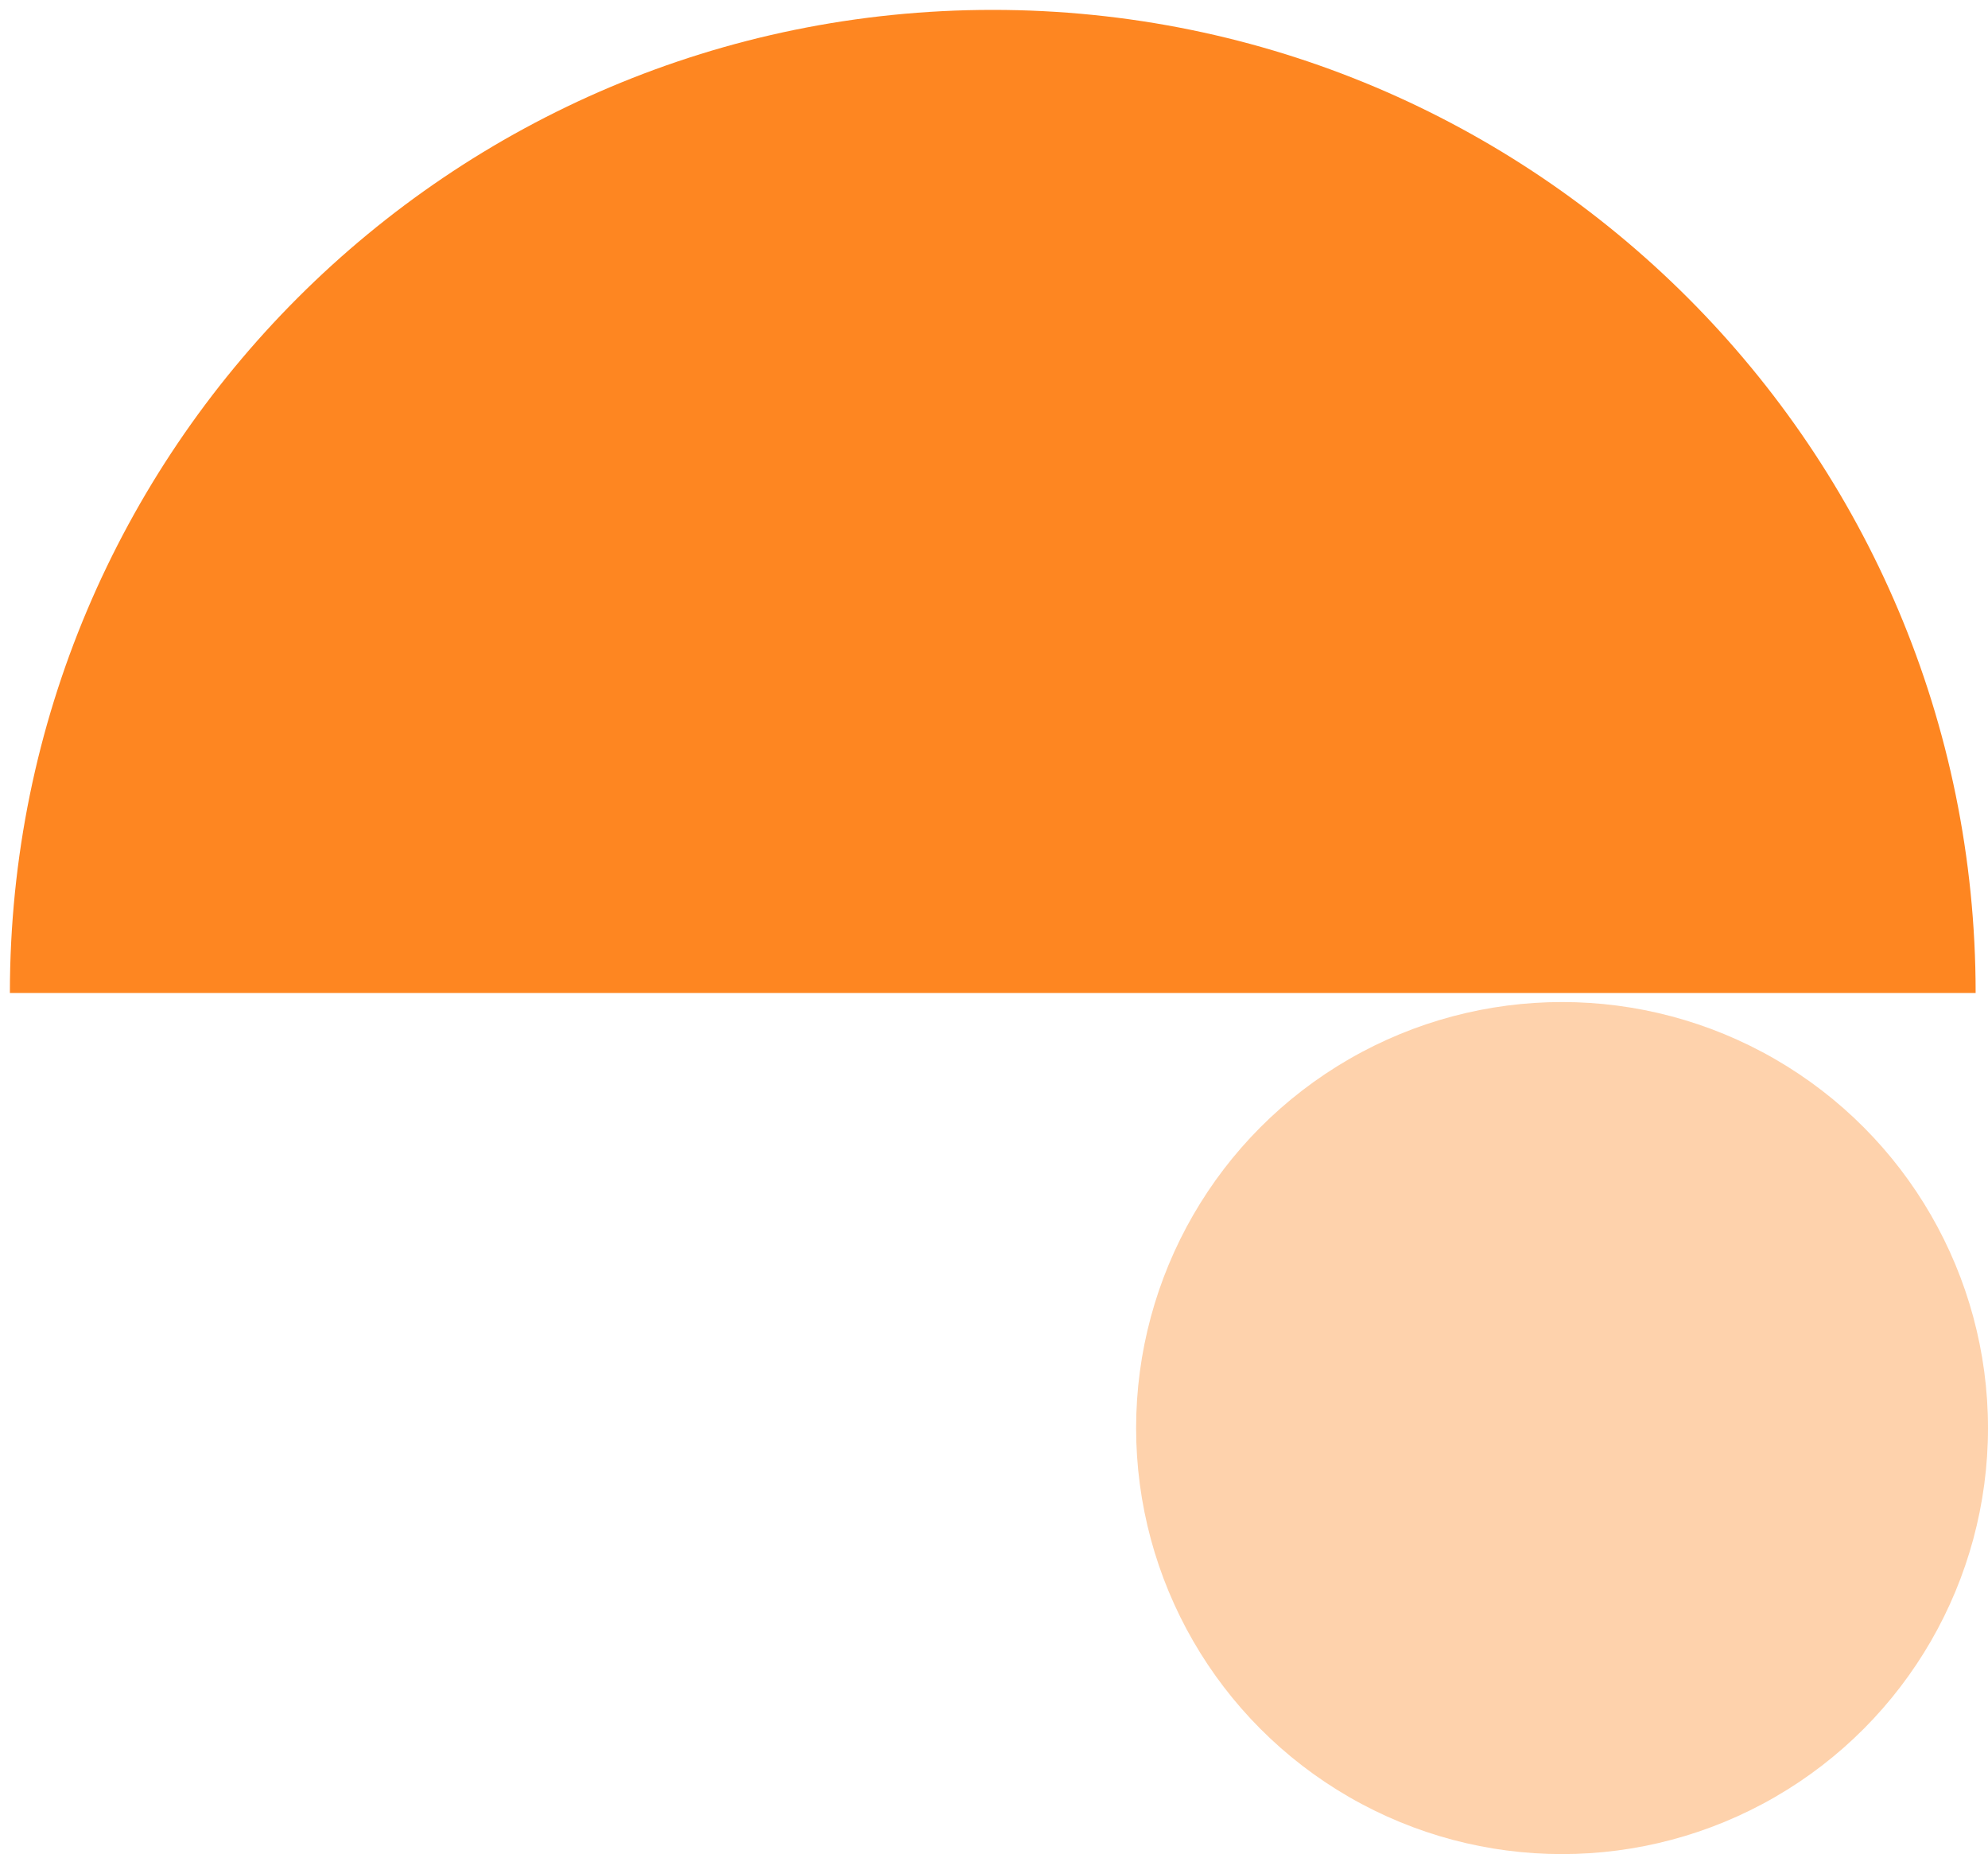
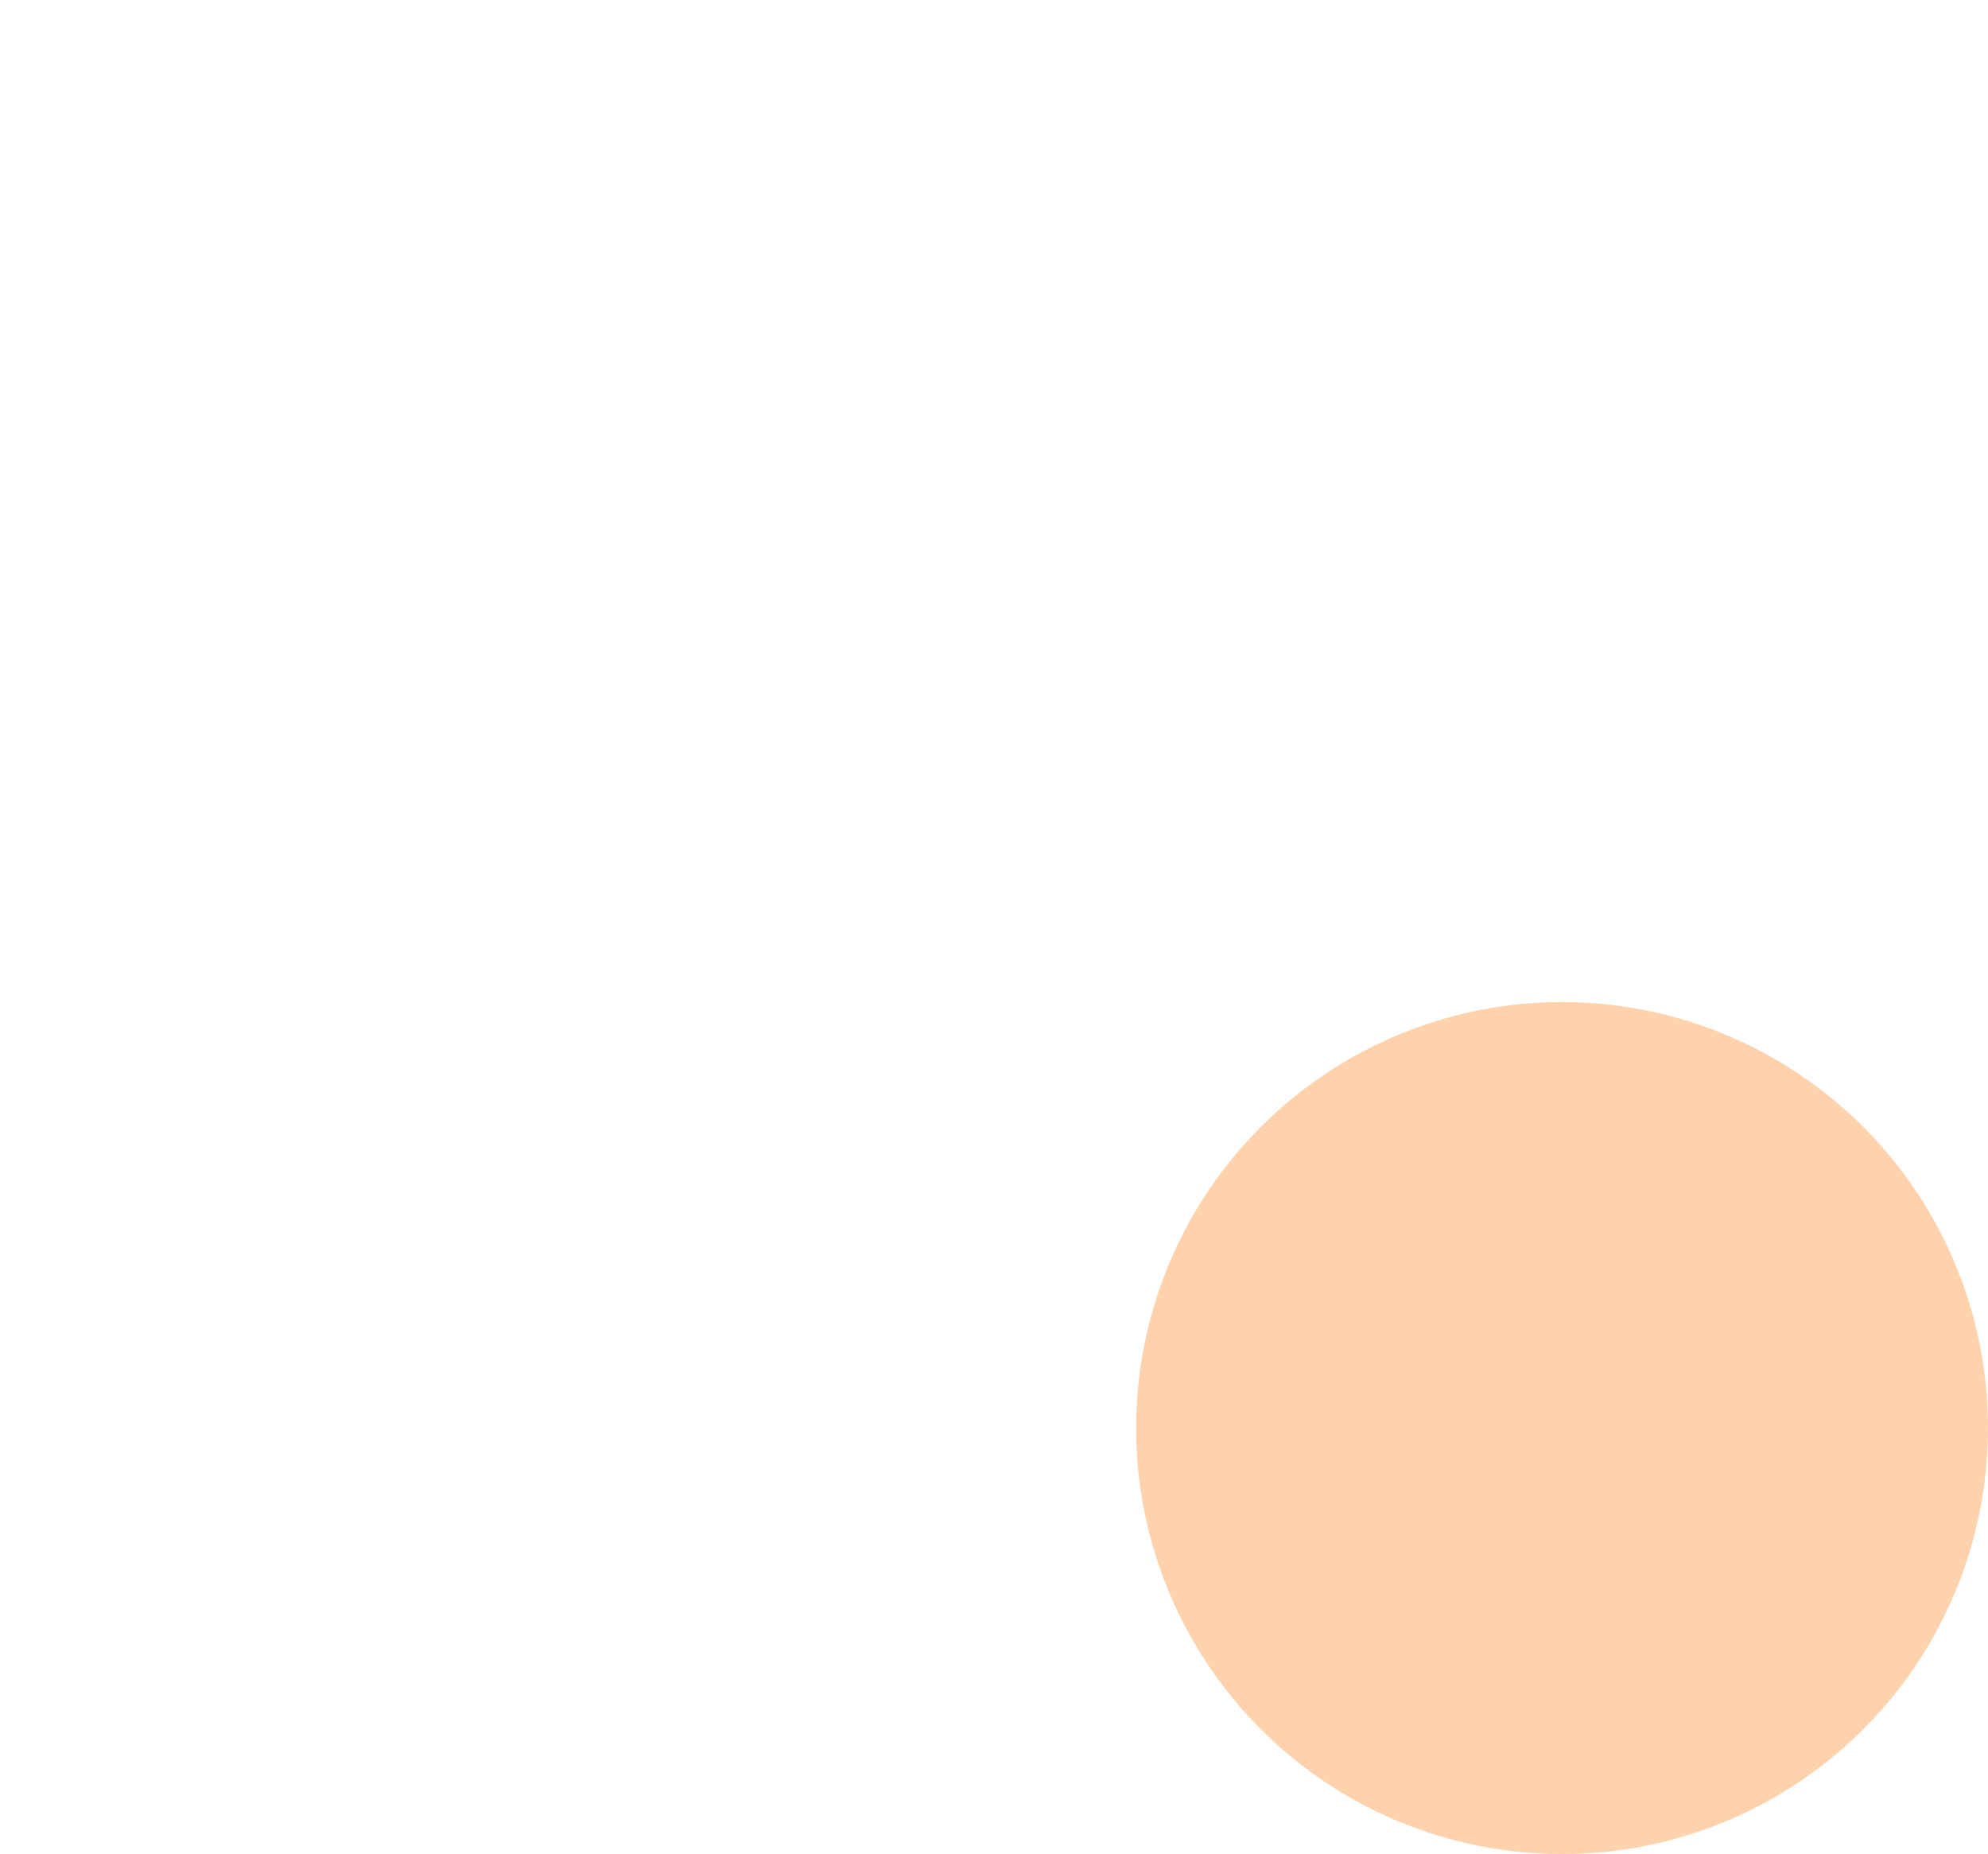
<svg xmlns="http://www.w3.org/2000/svg" id="Layer_1" data-name="Layer 1" version="1.1" viewBox="0 0 241.3 225">
  <defs>
    <style>
      .cls-1 {
        fill: #fe8621;
      }

      .cls-1, .cls-2 {
        stroke-width: 0px;
      }

      .cls-2 {
        fill: #fed2ac;
      }
    </style>
  </defs>
-   <path class="cls-1" d="M120.5,1.2c65.9,0,119.3,53.4,119.3,119.3H1.2C1.2,54.6,54.6,1.2,120.5,1.2Z" />
  <circle class="cls-2" cx="189.6" cy="173.3" r="51.7" />
</svg>